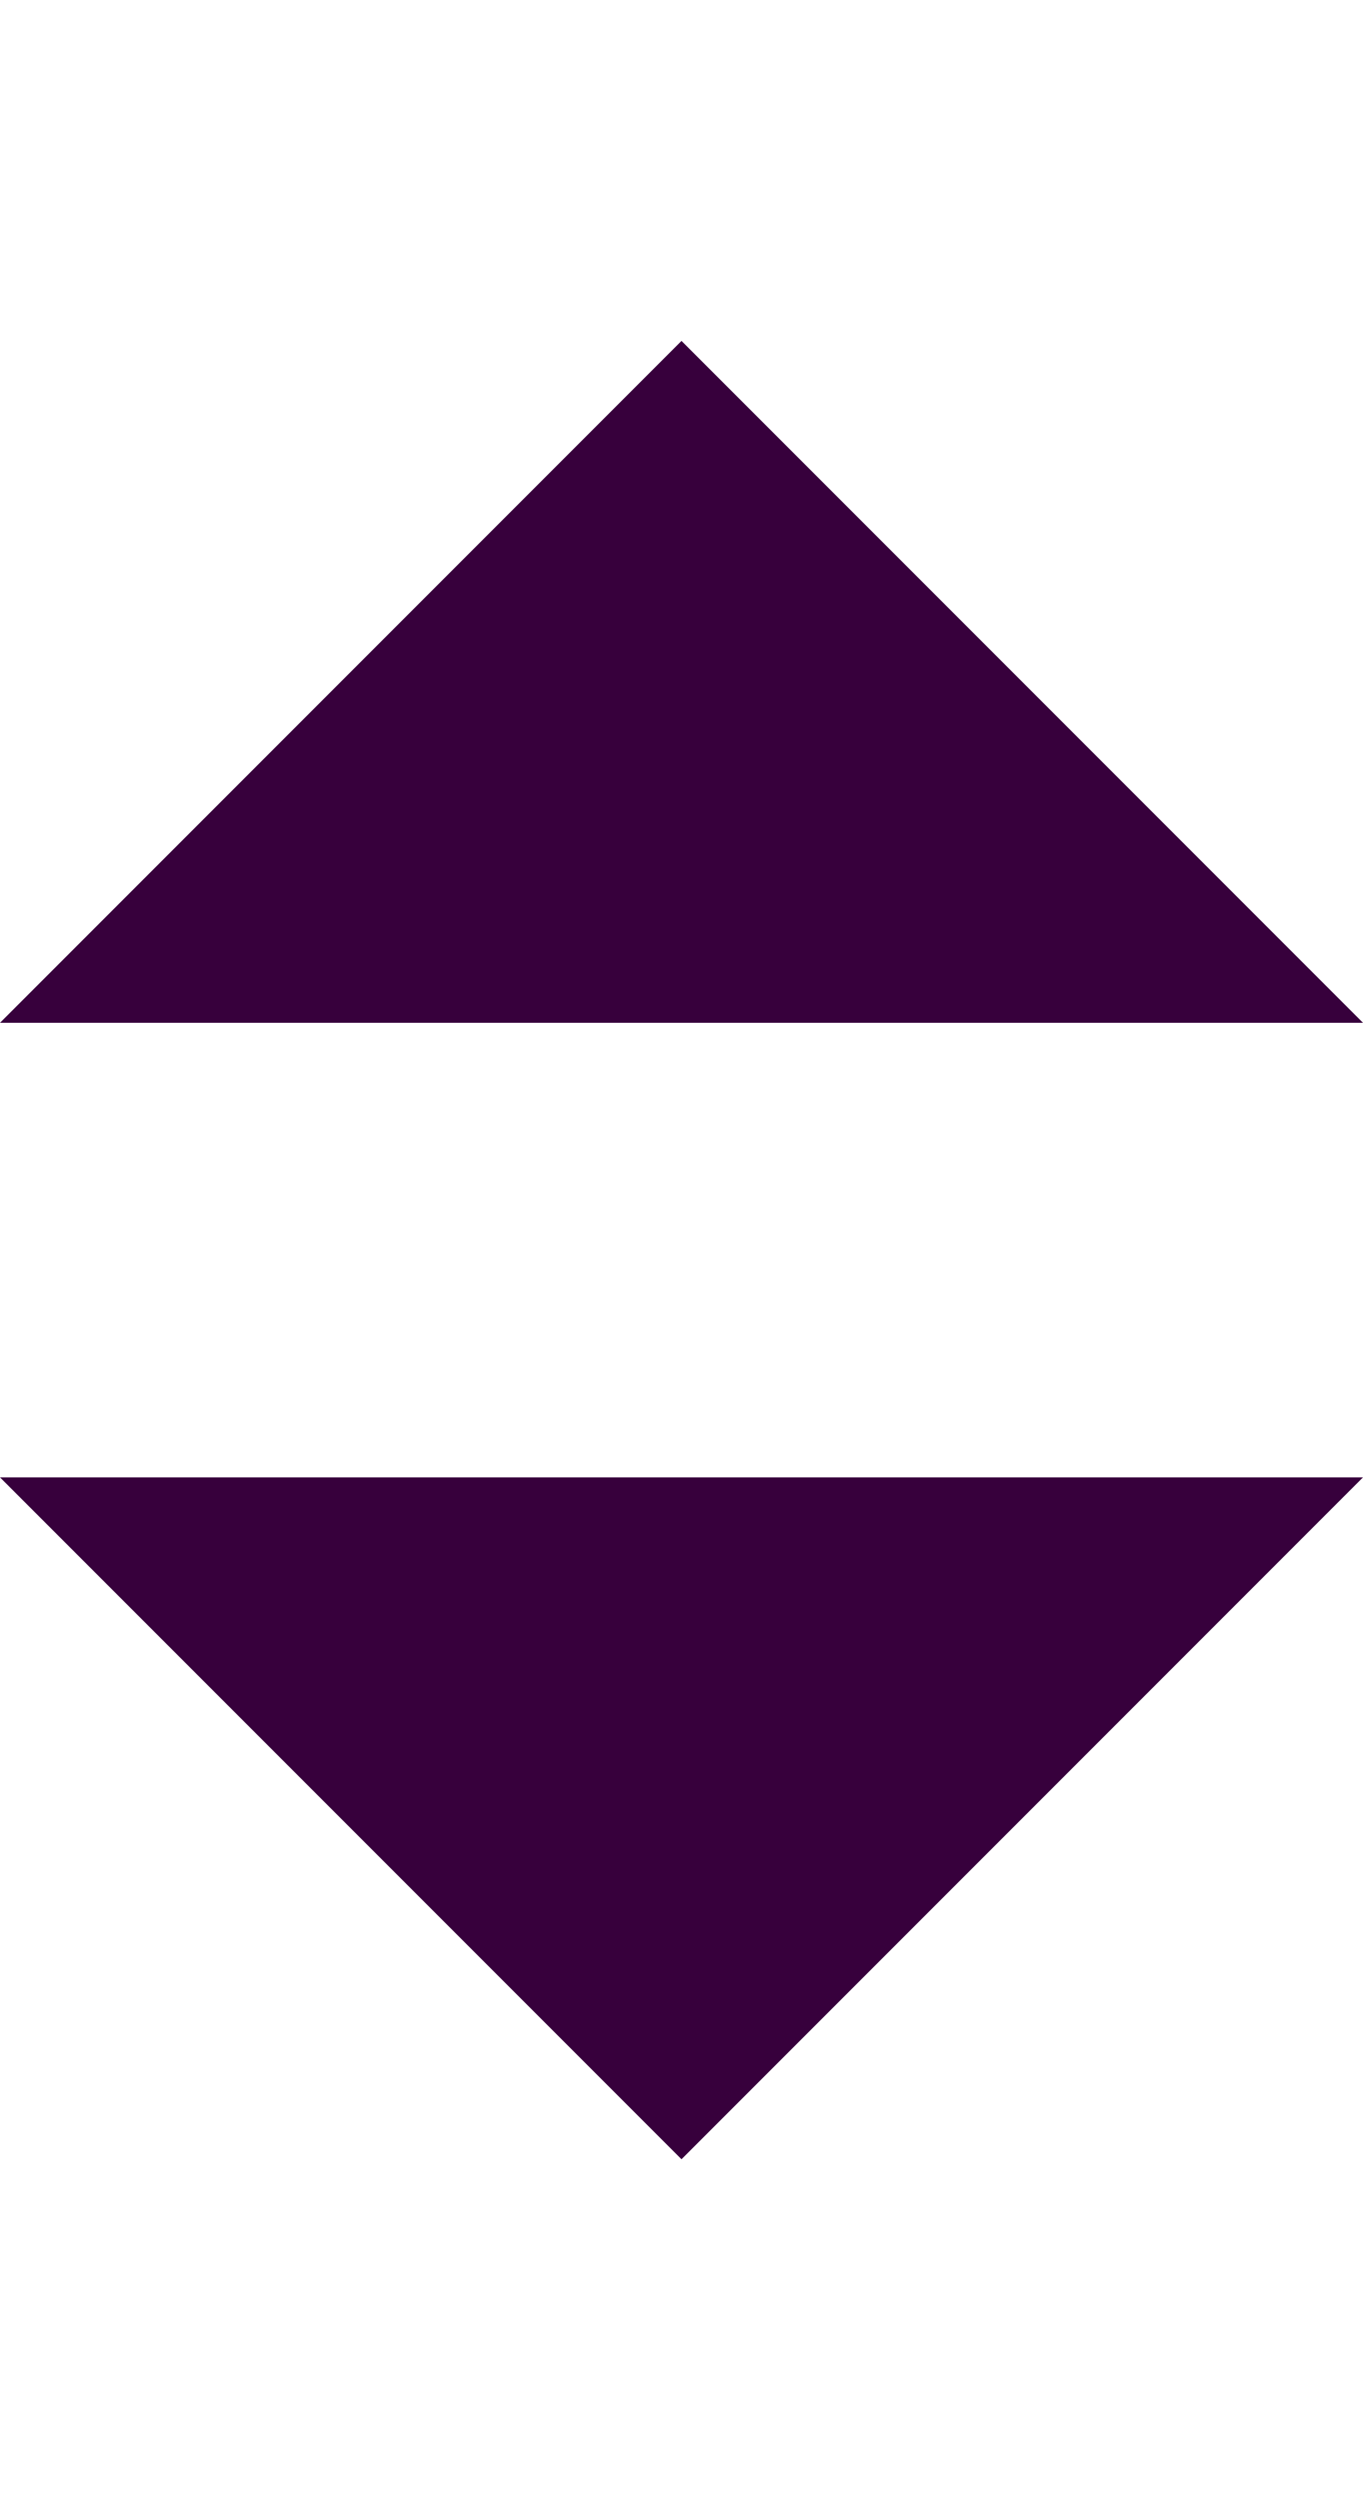
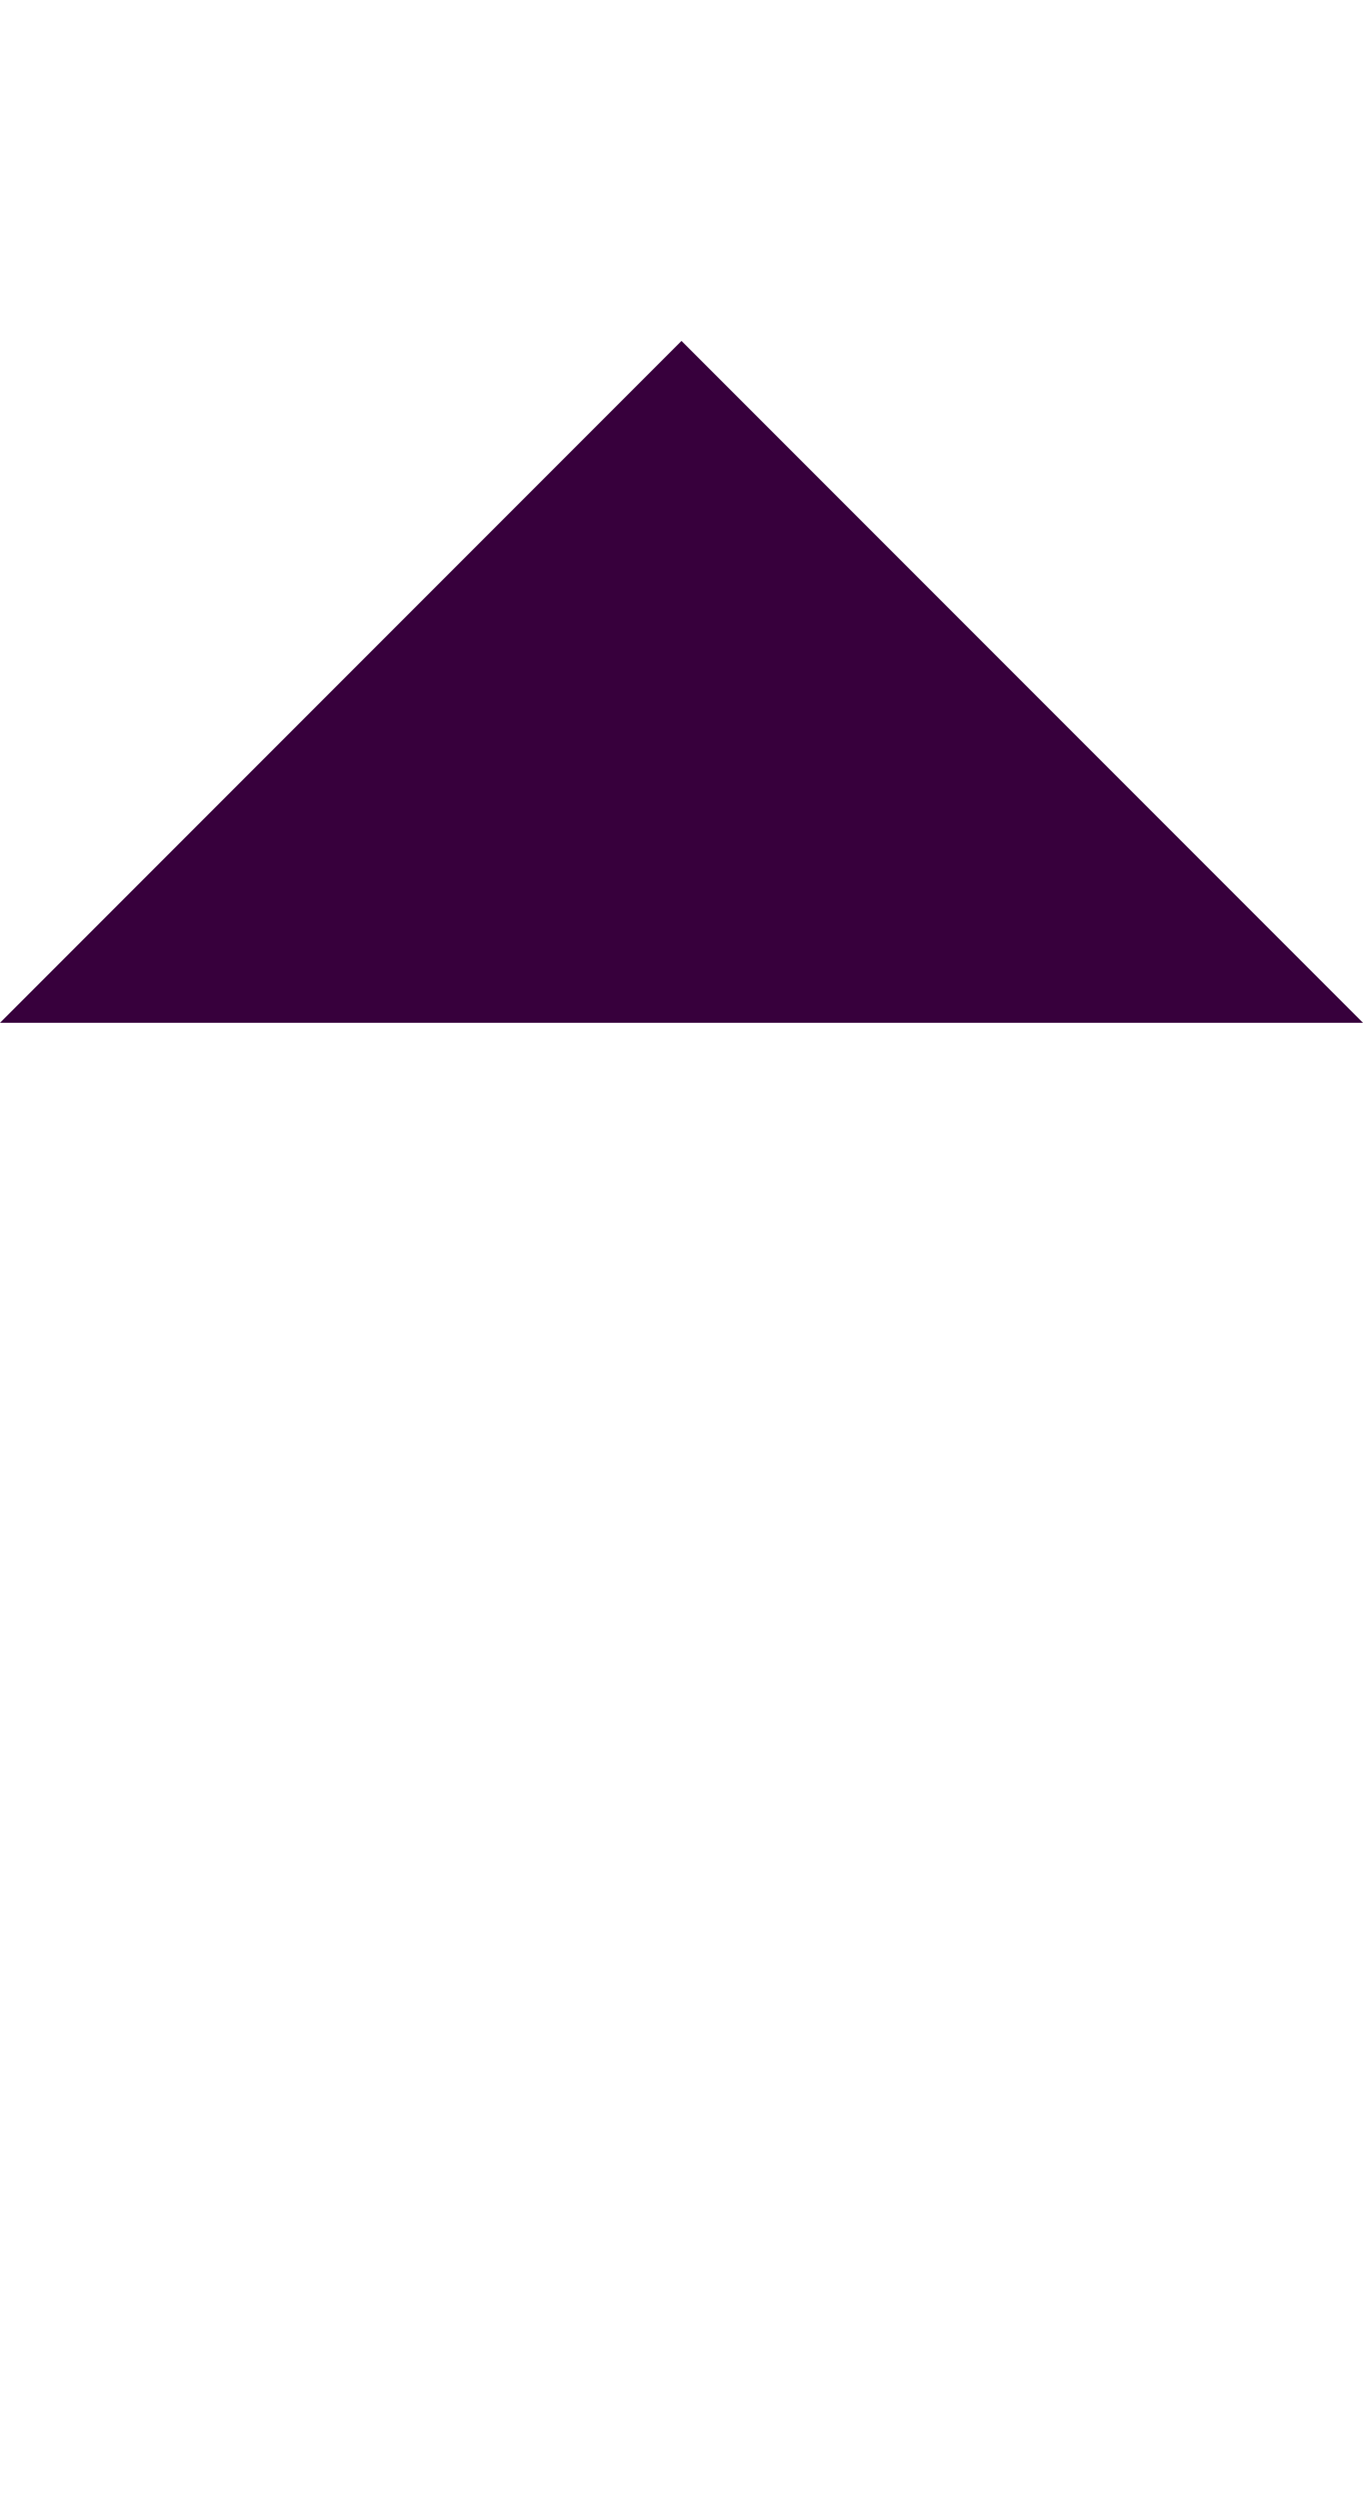
<svg xmlns="http://www.w3.org/2000/svg" width="6" height="11" viewBox="0 0 6 11" fill="none">
-   <path fill-rule="evenodd" clip-rule="evenodd" d="M3 9.5L6 6.5H0L3 9.5Z" fill="#37003C" />
  <path fill-rule="evenodd" clip-rule="evenodd" d="M3 1.5L0 4.5L6 4.5L3 1.5Z" fill="#37003C" />
</svg>